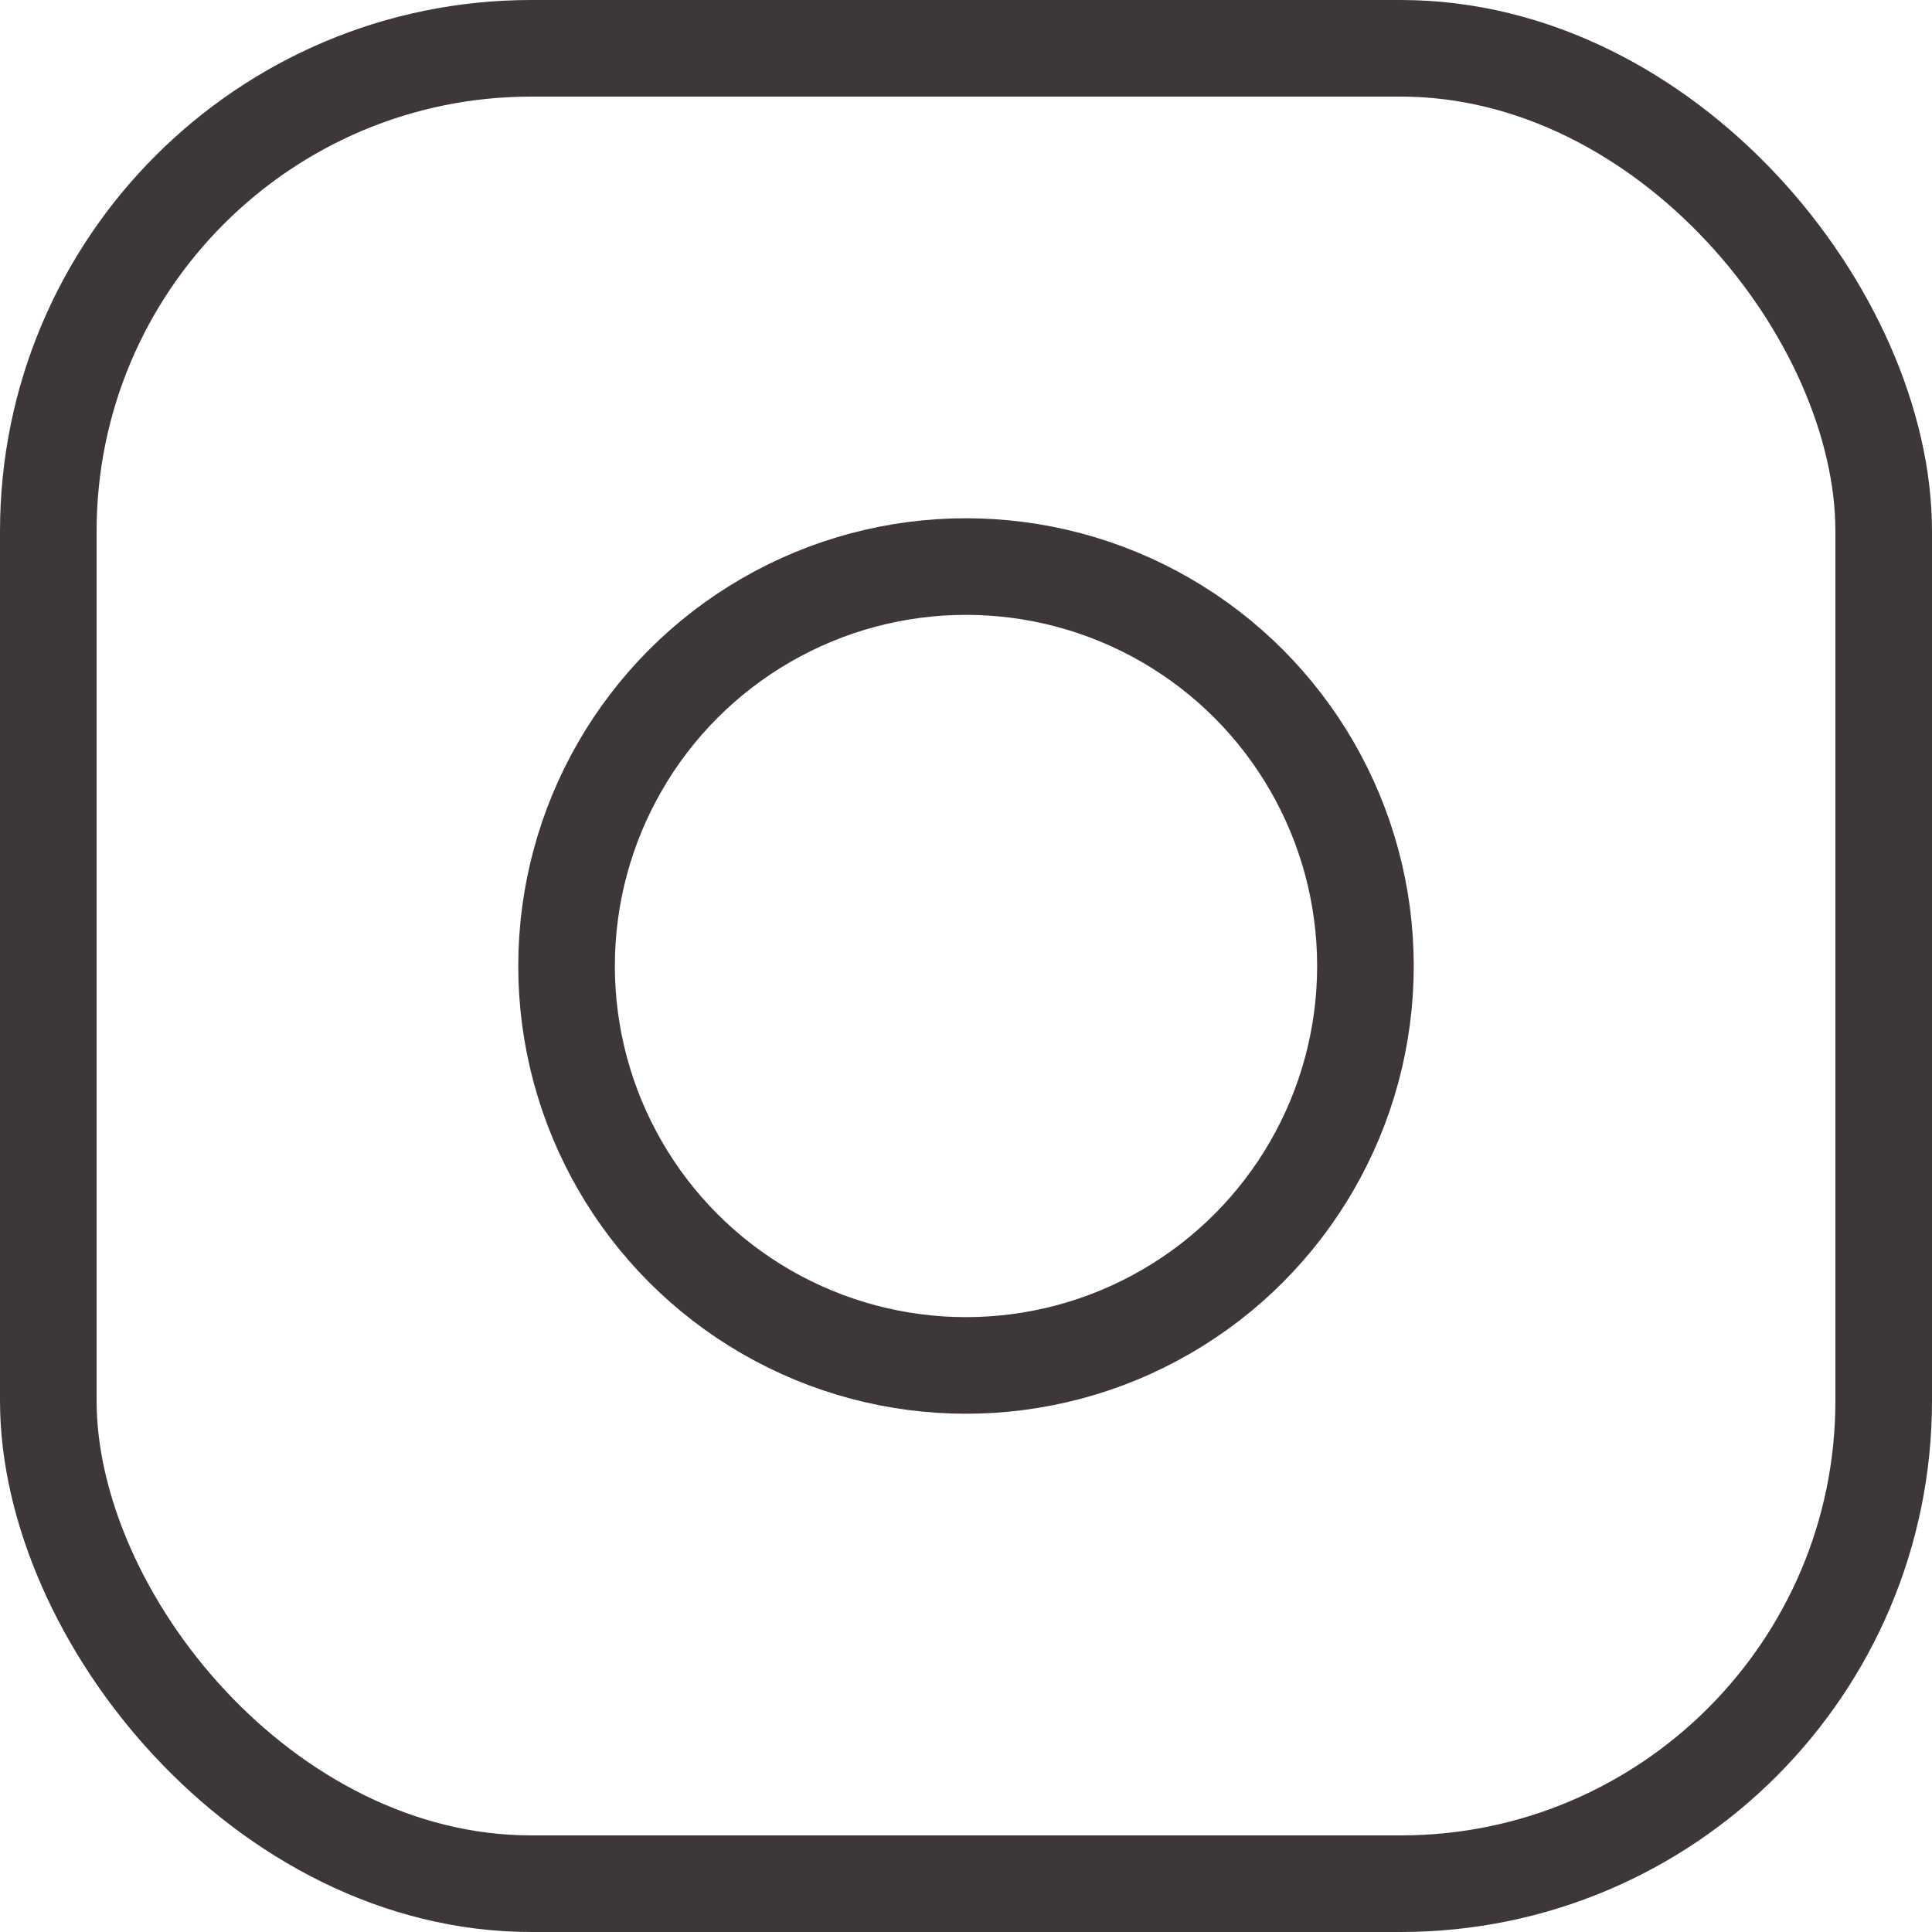
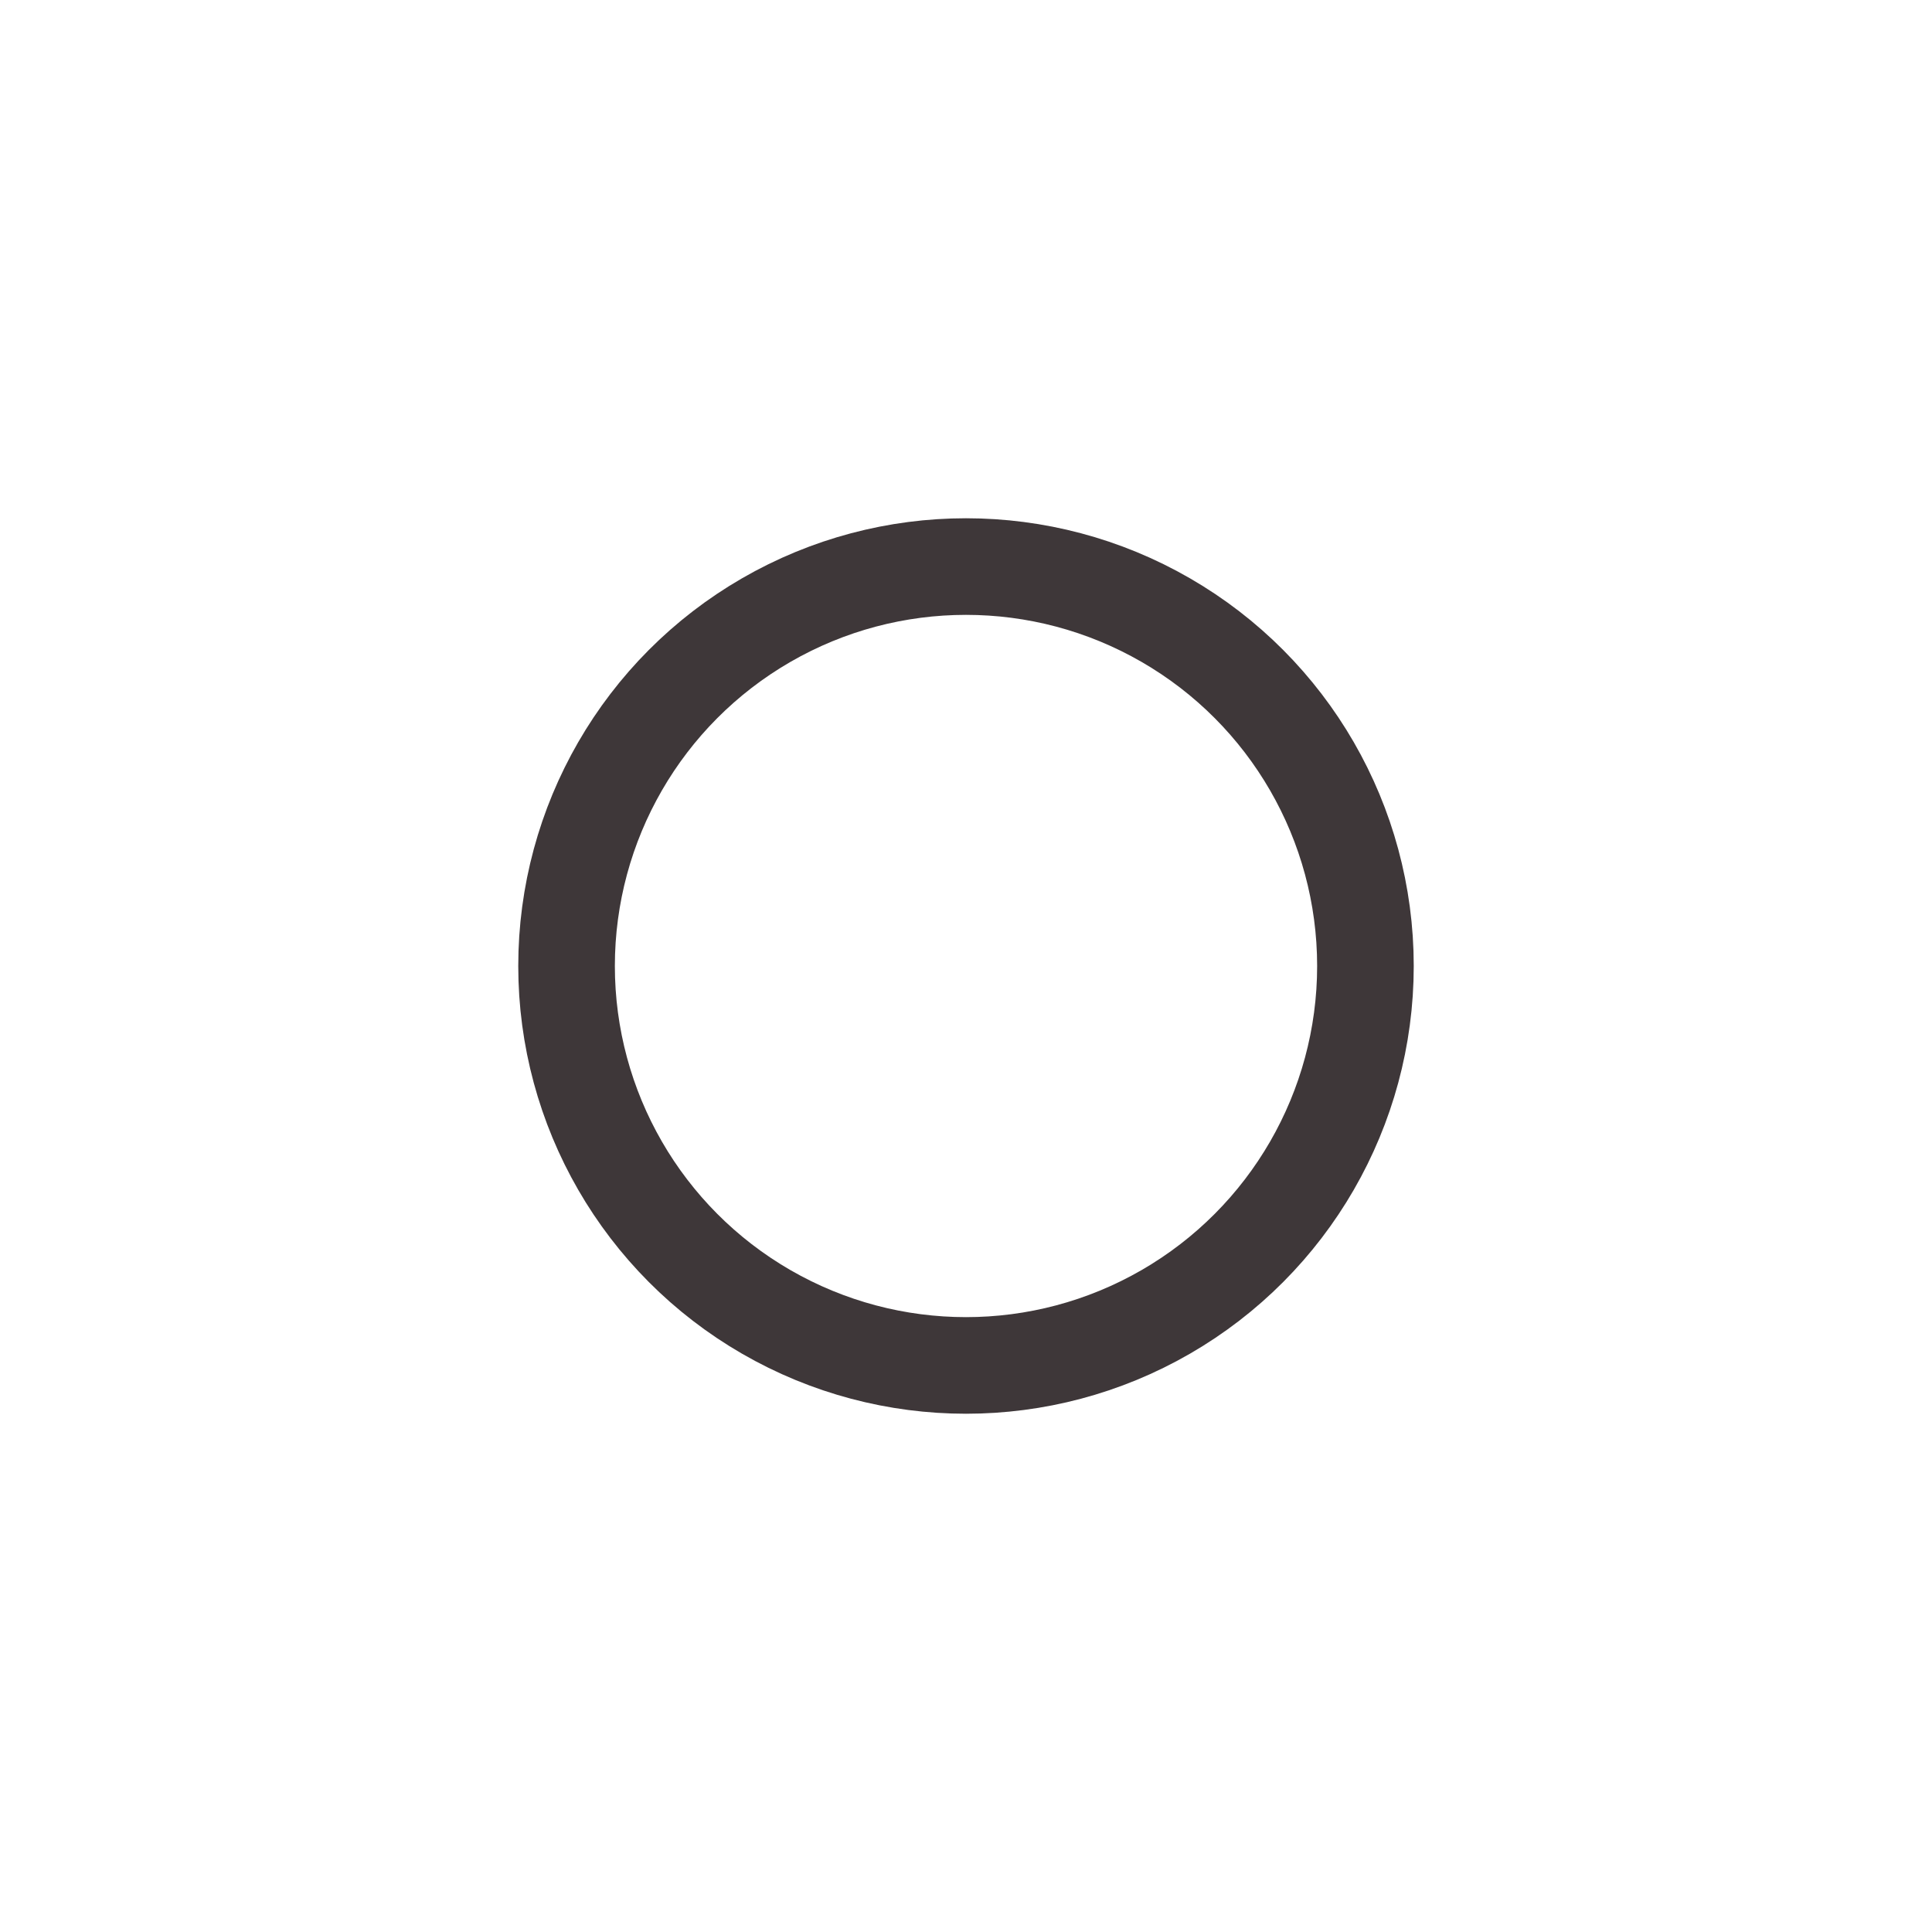
<svg xmlns="http://www.w3.org/2000/svg" id="uuid-522464bb-a8bf-4d10-9b9b-d3a529e8dd02" viewBox="0 0 40 40">
  <circle cx="20" cy="20" r="8.27" style="fill:none; stroke:#3e3739; stroke-linecap:round; stroke-linejoin:round; stroke-width:2px;" />
-   <rect x="1" y="1" width="38" height="38" rx="10" ry="10" style="fill:none; stroke:#3e3739; stroke-linecap:round; stroke-linejoin:round; stroke-width:2px;" />
</svg>